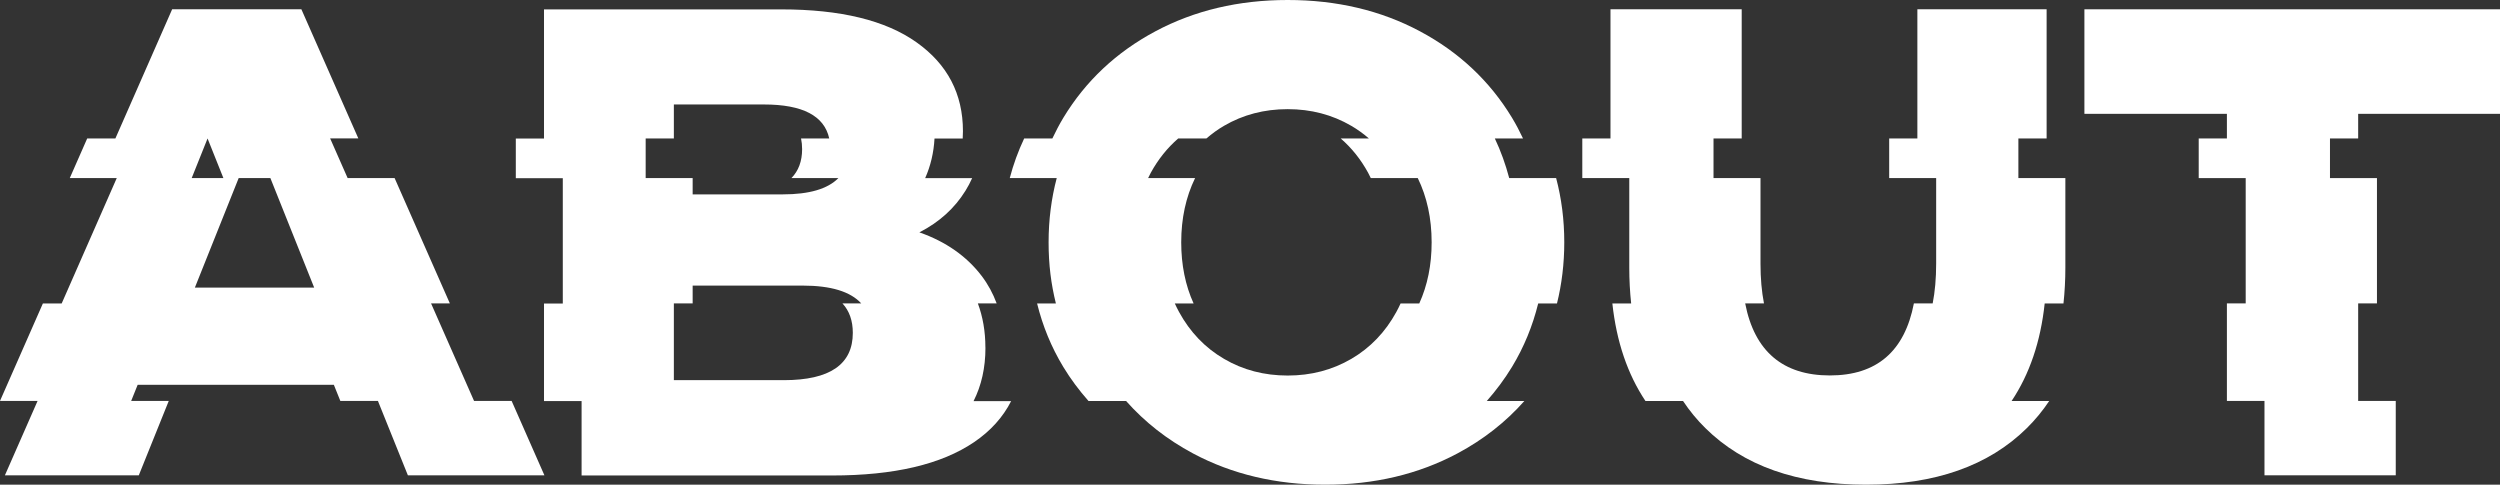
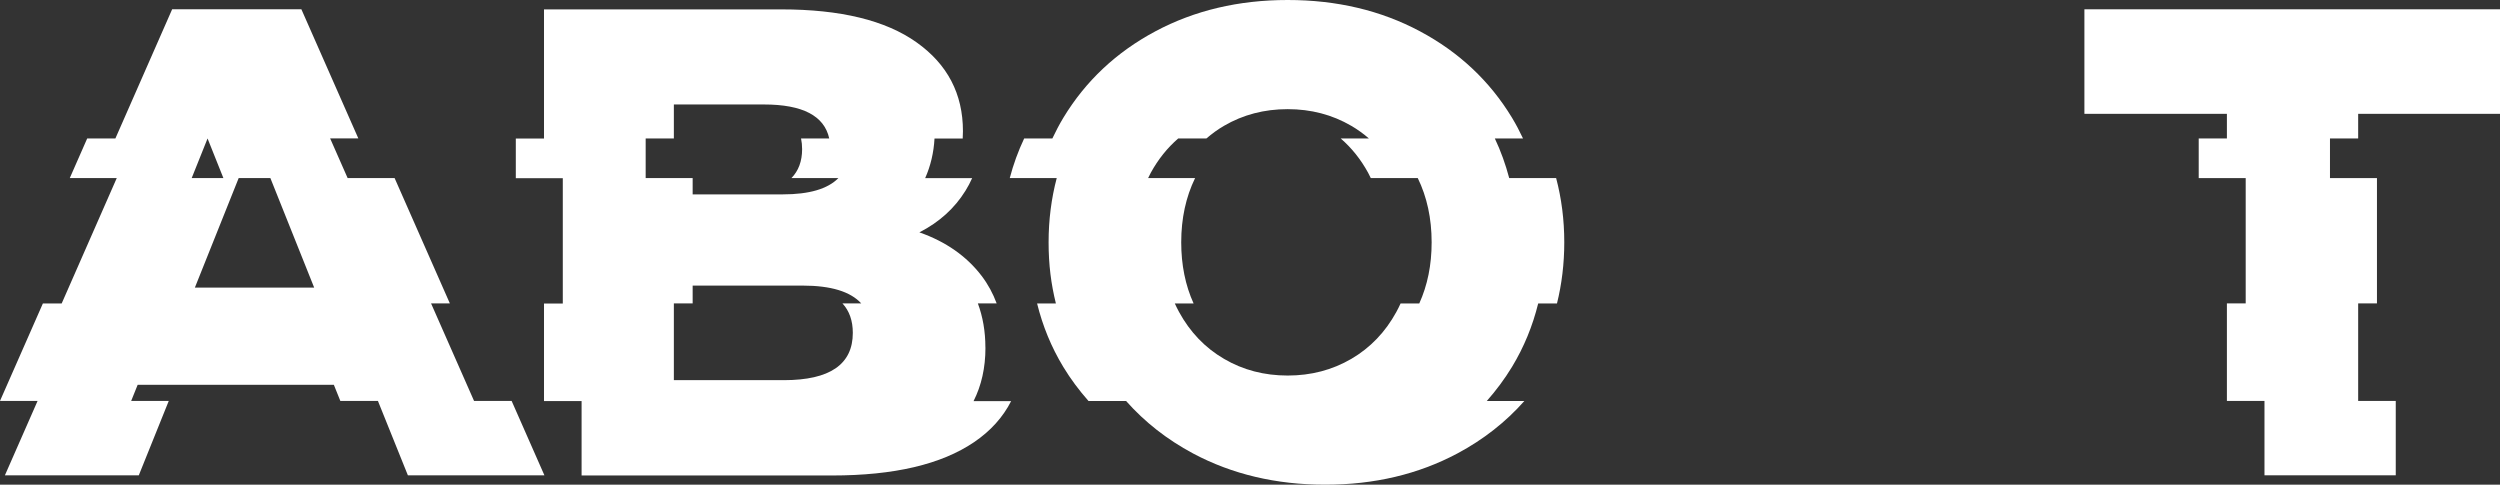
<svg xmlns="http://www.w3.org/2000/svg" width="392" height="76" viewBox="0 0 392 76" fill="none">
  <rect x="0" y="0" width="392" height="76" fill="#333333" stroke="none" />
  <path d="M74.331 62.866L67.59 47.572H70.537L61.873 27.919H54.507L51.766 21.703H56.186L47.258 1.458H26.992L18.093 21.71H13.673L10.94 27.926H18.306L9.673 47.579H6.726L0 62.866H5.893L0.766 74.535H21.761L26.461 62.866H20.568L21.585 60.336H52.348L53.365 62.866H59.258L63.958 74.535H85.366L80.224 62.866H74.331ZM32.546 21.71L35.029 27.926H30.056L32.546 21.71ZM30.557 45.093L37.423 27.926H42.396L49.261 45.093H30.55H30.557Z" fill="white" />
  <path d="M154.51 54.489C154.51 51.966 154.105 49.672 153.331 47.578H156.278C155.704 46.031 154.93 44.588 153.928 43.271C151.571 40.178 148.314 37.892 144.16 36.434C147.276 34.836 149.685 32.66 151.386 29.908C151.785 29.271 152.13 28.605 152.433 27.932H145.066C145.92 26.016 146.407 23.944 146.532 21.717H150.952C150.974 21.339 150.989 20.954 150.989 20.57C150.989 14.724 148.565 10.077 143.71 6.637C138.863 3.188 131.791 1.472 122.509 1.472H85.3V21.724H80.879V27.94H88.246V47.593H85.3V62.887H91.193V74.556H130.48C140.182 74.556 147.593 72.817 152.72 69.34C155.328 67.571 157.265 65.418 158.547 62.895H152.653C153.891 60.453 154.518 57.663 154.518 54.519L154.51 54.489ZM101.241 21.709H105.661V16.382H119.798C125.839 16.382 129.249 18.157 130.023 21.709H125.603C125.714 22.227 125.772 22.782 125.772 23.381C125.772 25.283 125.205 26.793 124.093 27.925H131.459C129.795 29.619 126.9 30.478 122.744 30.478H108.608V27.925H101.241V21.709ZM133.721 52.195C133.721 57.138 130.119 59.609 122.914 59.609H105.661V47.578H108.608V44.781H125.861C130.281 44.781 133.338 45.713 135.047 47.578H132.1C133.176 48.747 133.721 50.286 133.721 52.195Z" fill="white" />
  <path d="M236.644 27.926C236.077 25.78 235.333 23.701 234.39 21.71H238.81C238.287 20.608 237.727 19.527 237.093 18.477C233.594 12.697 228.776 8.176 222.647 4.906C216.518 1.635 209.601 0 201.91 0C194.219 0 187.308 1.635 181.172 4.906C175.043 8.176 170.225 12.697 166.726 18.477C166.093 19.527 165.532 20.615 165.01 21.71H160.59C159.647 23.701 158.895 25.78 158.328 27.926H165.694C164.855 31.107 164.42 34.459 164.42 37.996C164.42 41.533 164.811 44.537 165.562 47.579H162.615C163.484 51.101 164.84 54.423 166.718 57.523C167.883 59.447 169.216 61.223 170.675 62.873H176.568C179.485 66.166 182.977 68.911 187.058 71.094C193.188 74.365 200.105 76 207.796 76C215.487 76 222.397 74.365 228.533 71.094C232.621 68.911 236.106 66.166 239.023 62.873H233.13C234.588 61.223 235.915 59.447 237.086 57.523C238.964 54.423 240.32 51.101 241.189 47.579H244.136C244.888 44.537 245.278 41.348 245.278 37.996C245.278 34.459 244.843 31.107 244.003 27.926H236.636H236.644ZM222.559 47.579H219.612C219.406 48.03 219.192 48.474 218.949 48.91C217.218 52.078 214.86 54.534 211.884 56.273C208.901 58.012 205.578 58.885 201.91 58.885C198.241 58.885 194.911 58.019 191.935 56.273C188.951 54.534 186.602 52.078 184.871 48.91C184.635 48.474 184.414 48.03 184.207 47.579H187.154C185.865 44.737 185.216 41.541 185.216 37.996C185.216 34.245 185.946 30.893 187.389 27.926H180.023C180.163 27.644 180.296 27.363 180.443 27.089C181.6 24.981 183.036 23.19 184.745 21.71H189.165C190.02 20.97 190.933 20.304 191.927 19.727C194.904 17.988 198.233 17.115 201.903 17.115C205.571 17.115 208.901 17.988 211.877 19.727C212.872 20.304 213.785 20.97 214.64 21.71H210.22C211.929 23.19 213.365 24.973 214.521 27.089C214.669 27.363 214.809 27.644 214.941 27.926H222.308C223.752 30.893 224.481 34.245 224.481 37.996C224.481 41.541 223.833 44.73 222.544 47.579H222.559Z" fill="white" />
  <path d="M369.761 21.71V17.848H392.001V1.458H326.835V17.848H349.178V21.71H344.758V27.926H352.125V47.572H349.178V62.866H355.071V74.528H375.654V62.866H369.761V47.572H372.707V27.926H365.34V21.71H369.761Z" fill="white" />
-   <path d="M316.49 21.71H320.91V1.458H300.644V21.71H296.224V27.926H303.59V41.334C303.59 43.642 303.406 45.722 303.045 47.572H300.098C298.647 55.097 294.264 58.87 286.919 58.87C279.575 58.87 275.103 55.097 273.644 47.572H276.591C276.23 45.714 276.046 43.642 276.046 41.334V27.926H268.679V21.71H273.099V1.458H252.524V21.71H248.104V27.926H255.47V41.963C255.47 43.916 255.574 45.781 255.765 47.579H252.818C253.466 53.572 255.198 58.663 258.005 62.874H263.898C264.922 64.413 266.086 65.834 267.405 67.128C273.394 73.048 281.799 76 292.606 76C303.413 76 311.819 73.04 317.808 67.128C319.12 65.834 320.291 64.413 321.315 62.874H315.421C318.228 58.671 319.967 53.572 320.607 47.579H323.554C323.746 45.788 323.849 43.916 323.849 41.963V27.926H316.482V21.71H316.49Z" fill="white" />
</svg>